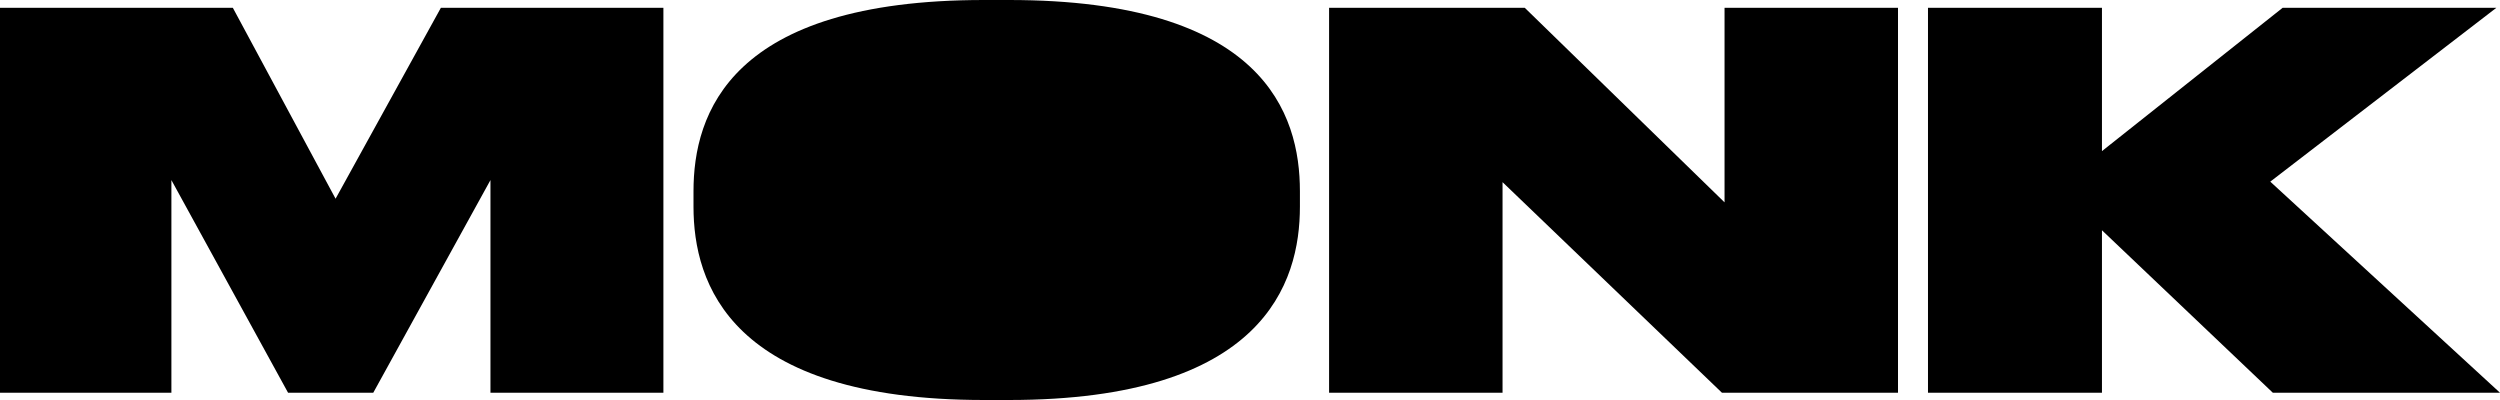
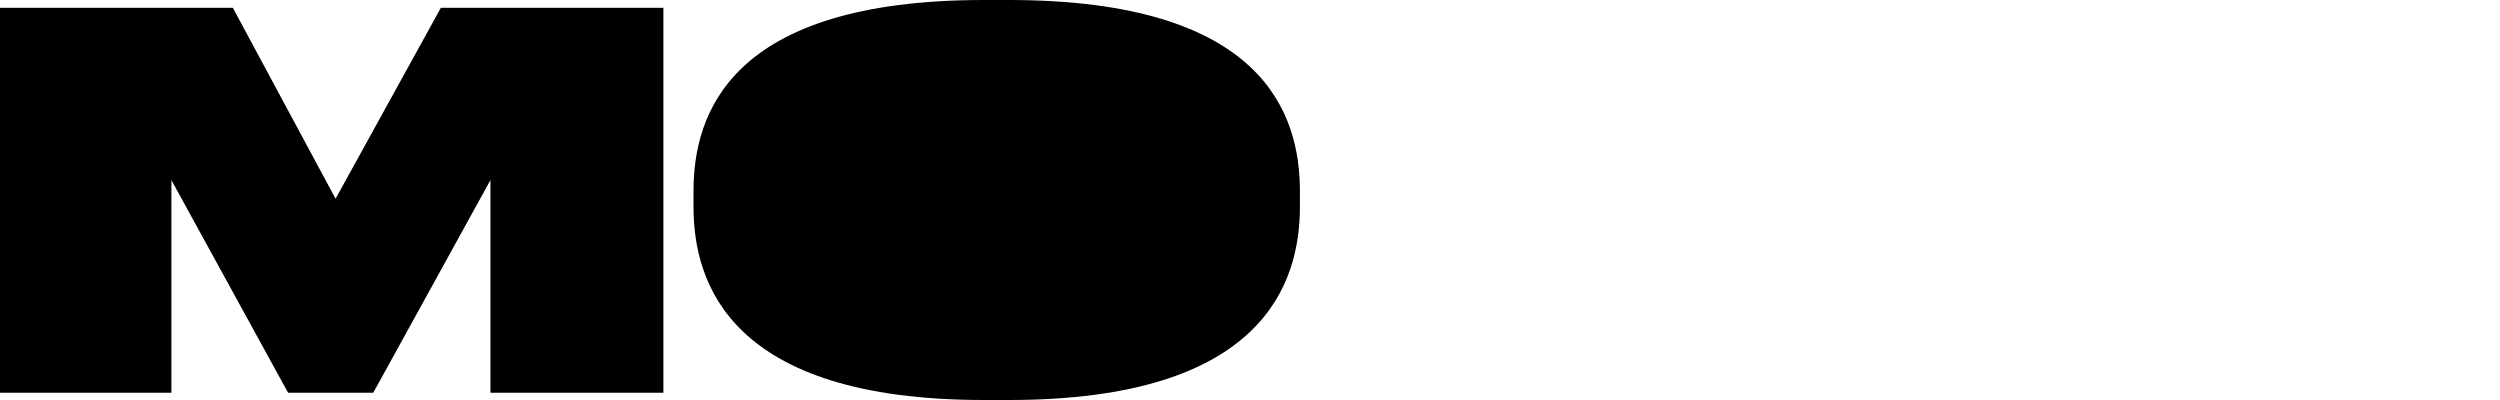
<svg xmlns="http://www.w3.org/2000/svg" width="175" height="28" viewBox="0 0 175 28" fill="none">
  <path d="M0 27.492H11.998V12.606L20.165 27.492H26.128L34.332 12.606V27.492H46.438V0.545H30.862L23.49 13.91L16.298 0.545H0V27.492Z" fill="black" />
  <path d="M68.883 0C51.078 0 48.545 7.979 48.545 13.383V14.472C48.545 19.803 51.078 28 68.883 28H70.62C88.461 28 90.994 19.803 90.994 14.472V13.383C90.994 7.979 88.461 0 70.62 0H68.883Z" fill="black" />
-   <path d="M93.036 0.545V27.492H105.178V12.751L120.537 27.492H132.86V0.545H120.718V14.164L106.732 0.545H93.036Z" fill="black" />
-   <path d="M147.137 27.492V16.119L159.099 27.492H175L158.919 12.715L174.747 0.545H159.786L147.137 10.578V0.545H134.959V27.492H147.137Z" fill="black" />
</svg>